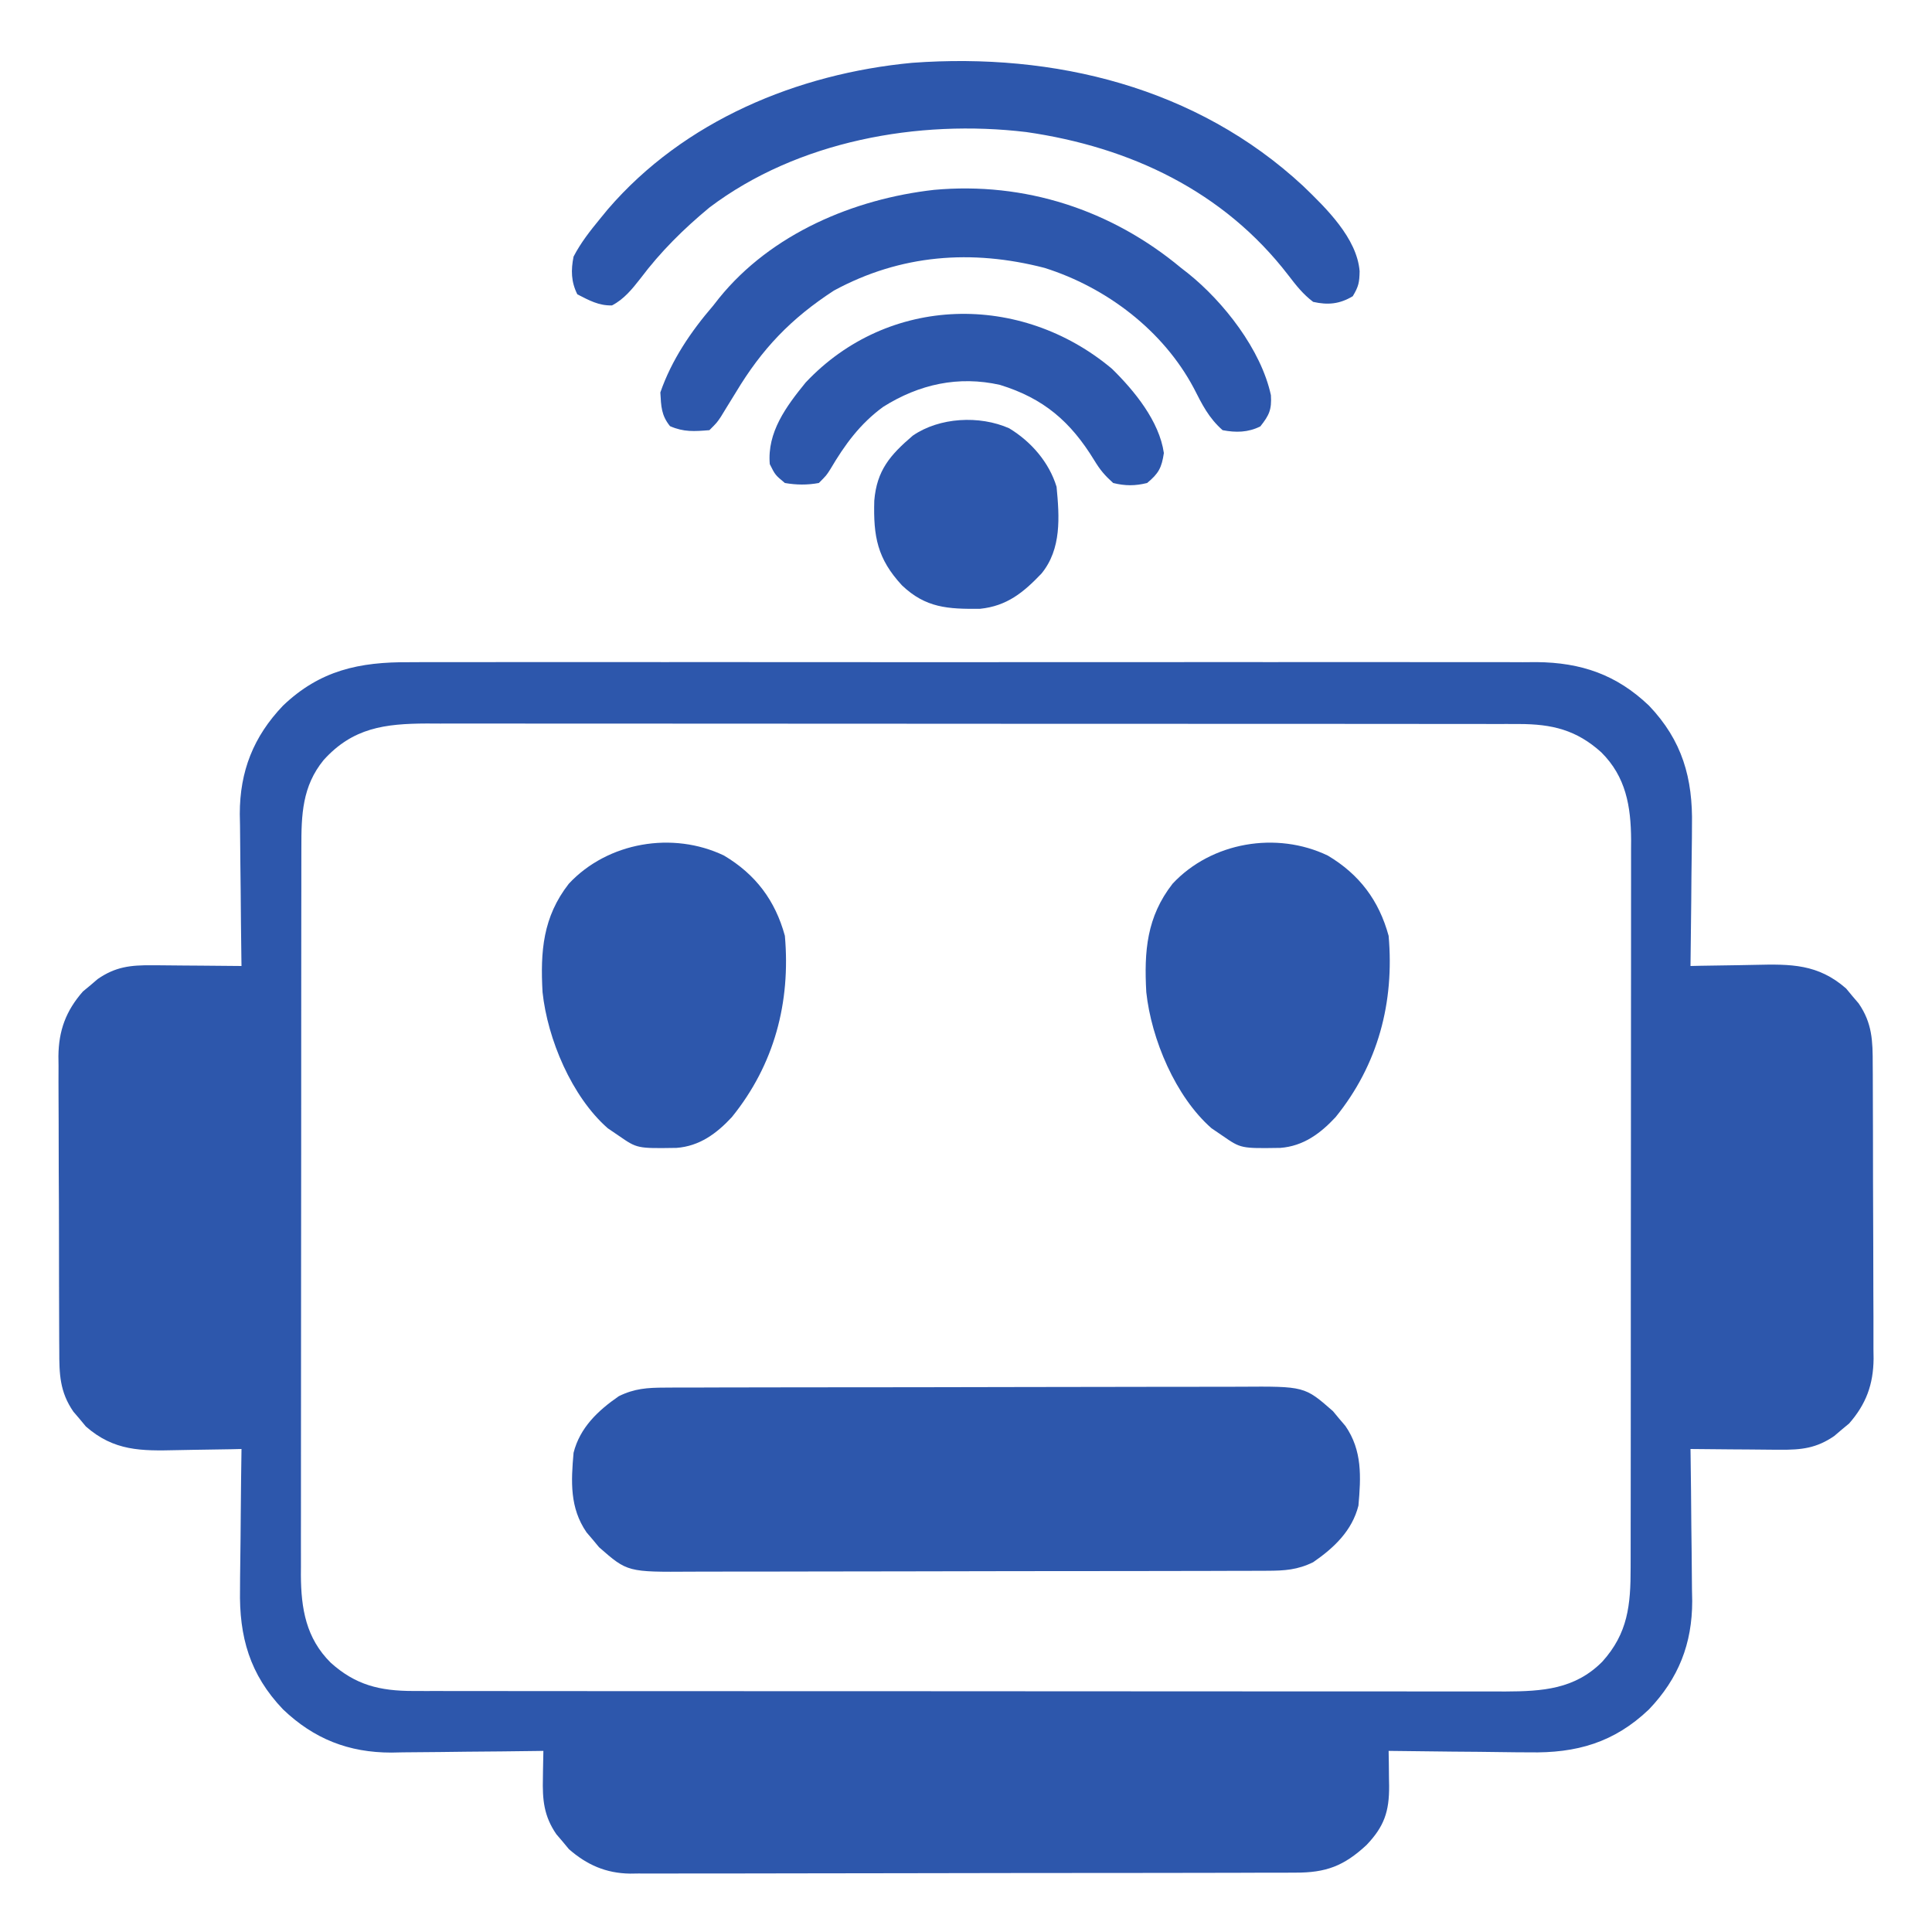
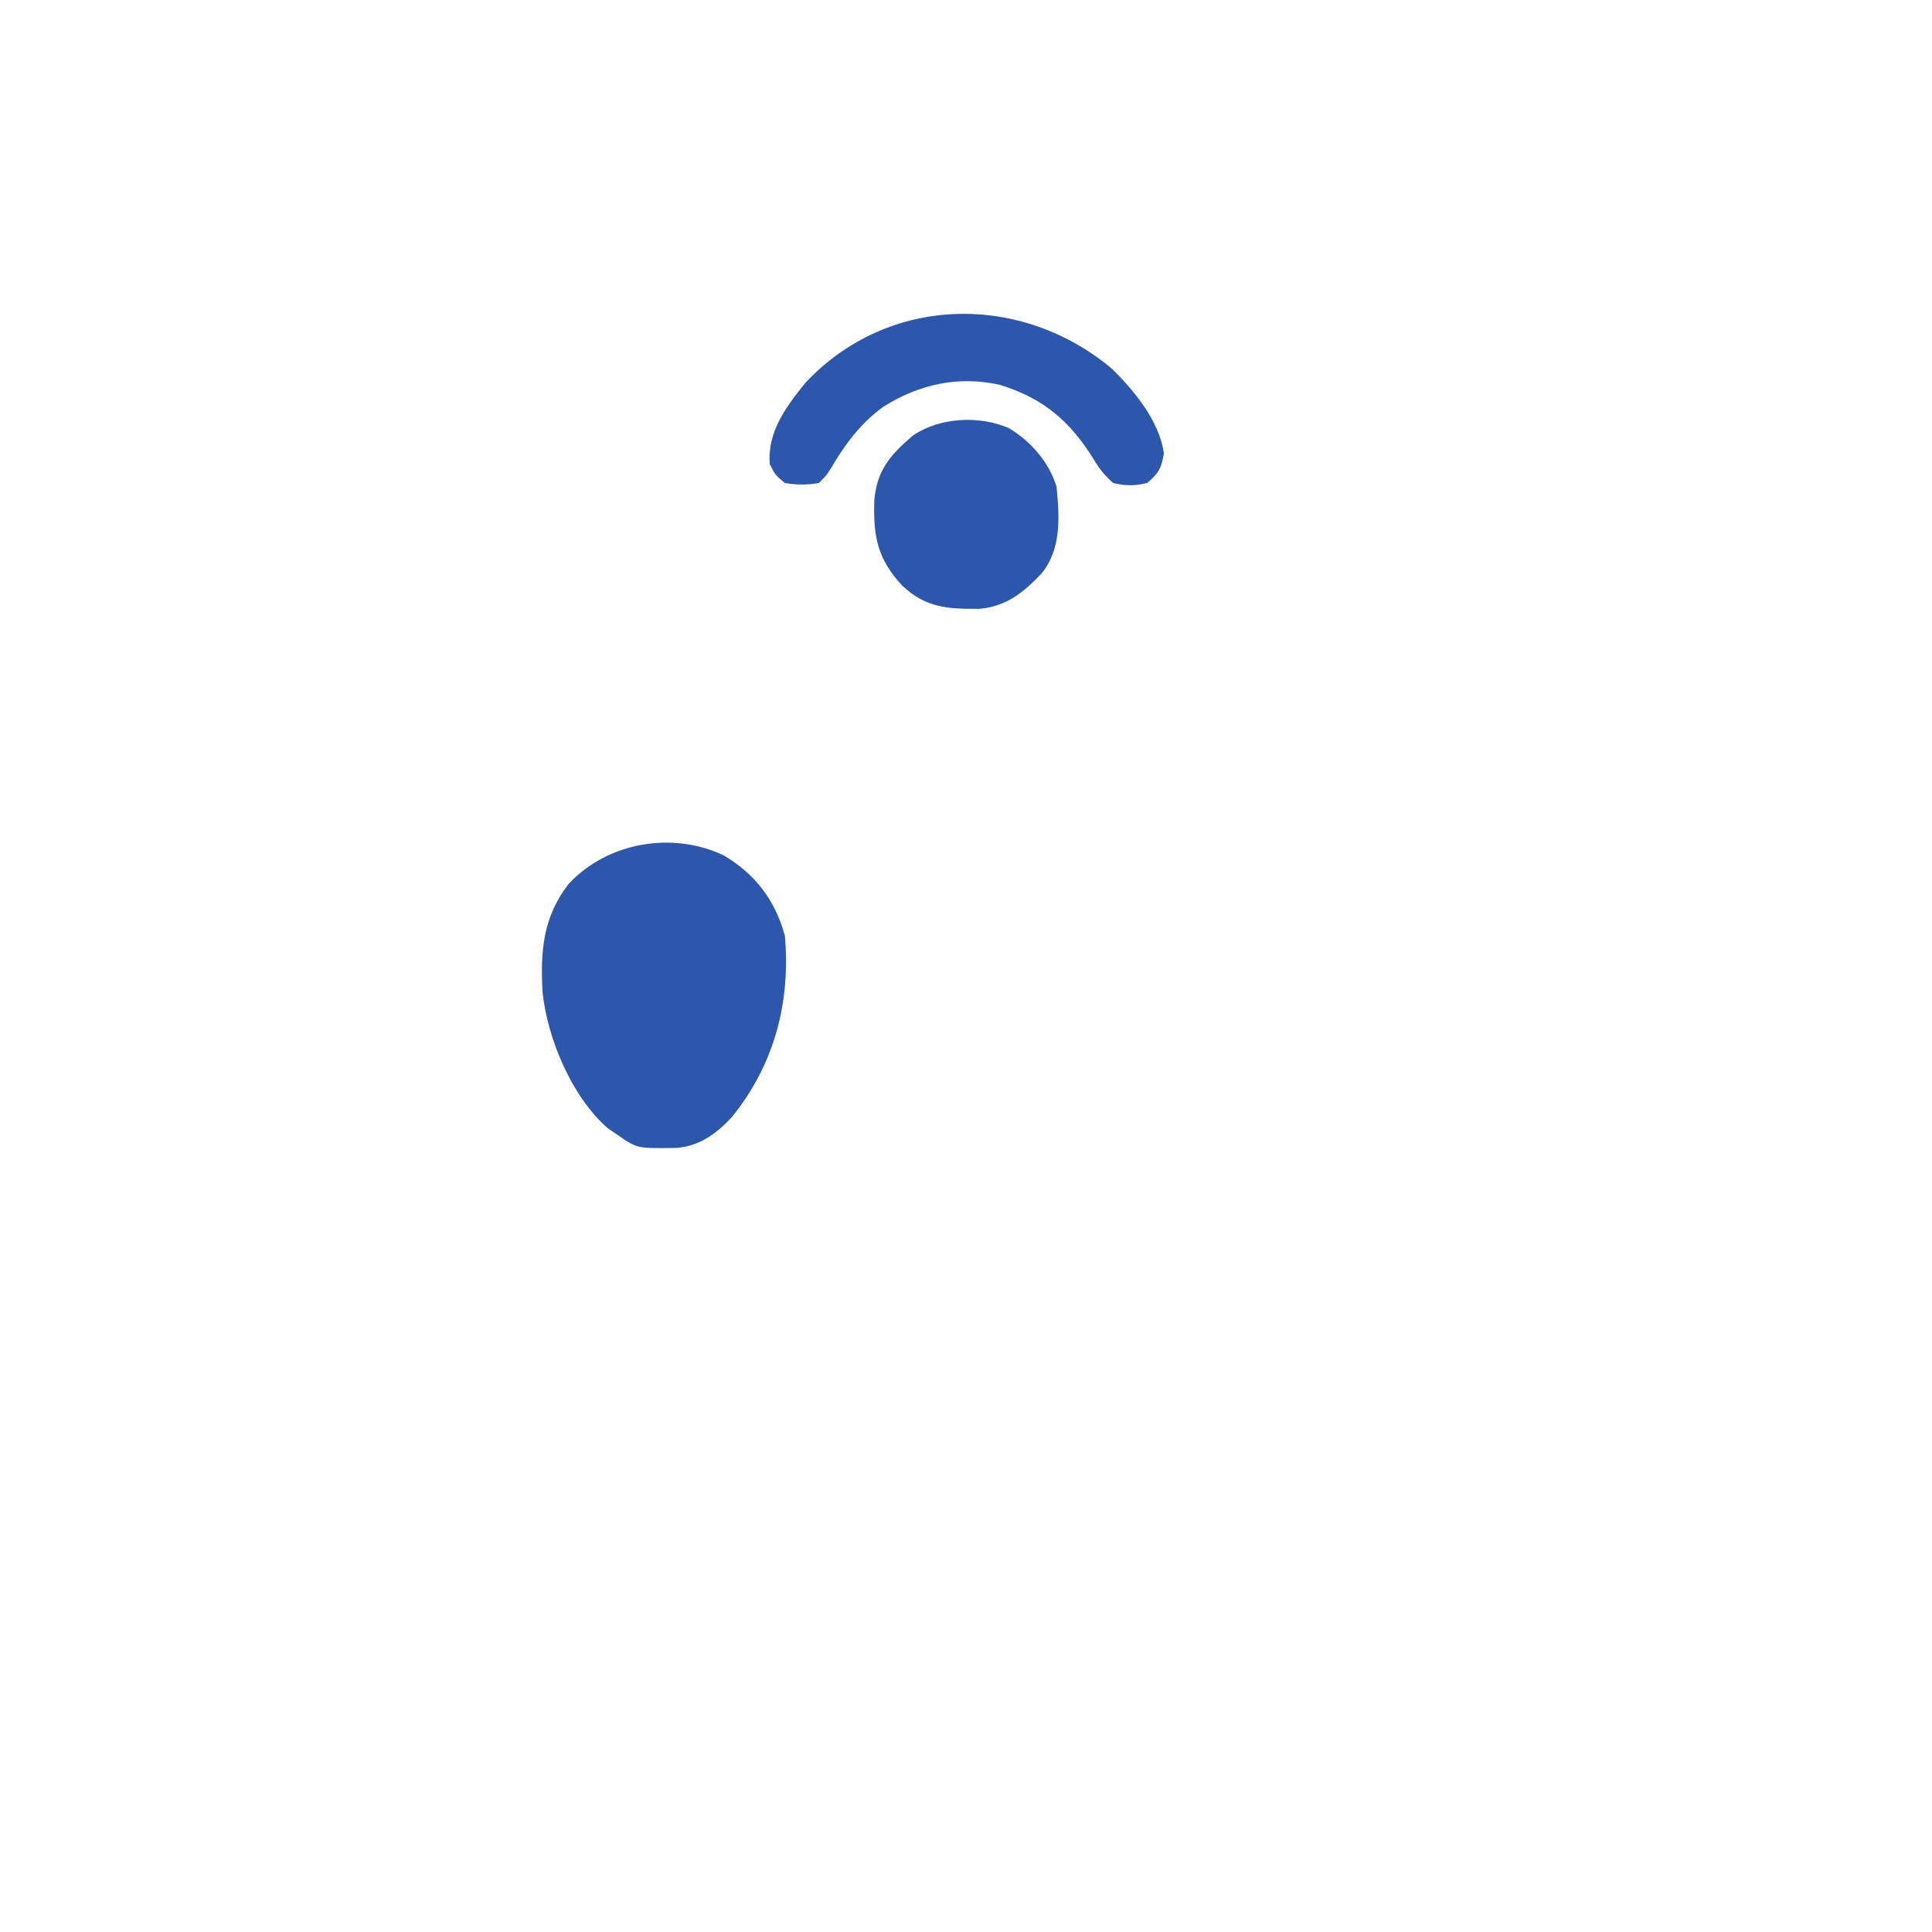
<svg xmlns="http://www.w3.org/2000/svg" width="171" height="171" viewBox="0 0 171 171" fill="none">
-   <path d="M36.228 58.612C36.668 58.61 37.108 58.608 37.561 58.605C38.771 58.6 39.982 58.603 41.193 58.607C42.502 58.61 43.812 58.605 45.121 58.601C47.683 58.596 50.245 58.597 52.806 58.601C54.889 58.604 56.972 58.604 59.054 58.603C59.351 58.602 59.648 58.602 59.954 58.602C60.557 58.602 61.16 58.601 61.764 58.601C67.415 58.597 73.066 58.601 78.716 58.608C83.561 58.614 88.404 58.613 93.249 58.607C98.88 58.6 104.511 58.597 110.142 58.601C110.743 58.602 111.344 58.602 111.945 58.603C112.241 58.603 112.537 58.603 112.841 58.603C114.92 58.604 117 58.602 119.079 58.599C121.614 58.596 124.149 58.597 126.684 58.604C127.977 58.607 129.269 58.609 130.562 58.604C131.965 58.599 133.368 58.605 134.771 58.612C135.379 58.607 135.379 58.607 135.999 58.603C139.947 58.639 143.073 59.708 145.951 62.455C148.895 65.54 149.841 68.88 149.755 73.074C149.753 73.432 149.751 73.79 149.75 74.159C149.742 75.288 149.725 76.418 149.708 77.547C149.702 78.319 149.695 79.091 149.69 79.862C149.675 81.742 149.653 83.621 149.625 85.5C149.924 85.493 150.224 85.486 150.533 85.479C151.656 85.456 152.778 85.439 153.902 85.427C154.385 85.42 154.869 85.411 155.353 85.399C158.495 85.326 160.905 85.307 163.399 87.492C163.669 87.818 163.669 87.818 163.944 88.151C164.13 88.368 164.315 88.584 164.505 88.807C165.716 90.565 165.755 92.142 165.753 94.207C165.755 94.509 165.758 94.811 165.76 95.123C165.766 96.12 165.768 97.117 165.768 98.115C165.77 98.81 165.773 99.505 165.775 100.2C165.779 101.657 165.78 103.113 165.78 104.57C165.78 106.433 165.789 108.296 165.8 110.159C165.808 111.595 165.809 113.031 165.809 114.467C165.81 115.153 165.813 115.84 165.818 116.527C165.824 117.489 165.822 118.451 165.818 119.414C165.822 119.695 165.826 119.976 165.83 120.266C165.806 122.538 165.169 124.276 163.664 125.993C163.446 126.173 163.229 126.353 163.005 126.538C162.788 126.724 162.572 126.909 162.349 127.099C160.774 128.184 159.445 128.331 157.55 128.315C157.323 128.314 157.096 128.313 156.861 128.312C156.14 128.309 155.419 128.3 154.697 128.292C154.206 128.289 153.715 128.285 153.224 128.283C152.024 128.275 150.824 128.264 149.625 128.25C149.628 128.447 149.631 128.644 149.634 128.847C149.664 130.911 149.684 132.976 149.698 135.04C149.705 135.809 149.714 136.578 149.726 137.346C149.742 138.456 149.749 139.566 149.755 140.677C149.766 141.185 149.766 141.185 149.776 141.704C149.777 145.487 148.567 148.555 145.951 151.295C142.867 154.239 139.526 155.185 135.333 155.099C134.975 155.097 134.617 155.096 134.248 155.094C133.118 155.086 131.989 155.069 130.859 155.052C130.087 155.046 129.316 155.04 128.544 155.034C126.665 155.019 124.785 154.997 122.906 154.969C122.915 155.485 122.915 155.485 122.924 156.012C122.928 156.468 122.933 156.924 122.937 157.38C122.944 157.719 122.944 157.719 122.95 158.066C122.967 160.351 122.504 161.672 120.945 163.305C118.948 165.156 117.369 165.757 114.636 165.746C114.248 165.748 114.248 165.748 113.853 165.75C112.987 165.755 112.122 165.754 111.256 165.753C110.635 165.755 110.014 165.758 109.393 165.76C107.706 165.766 106.02 165.768 104.333 165.768C103.279 165.769 102.225 165.77 101.171 165.772C97.493 165.778 93.815 165.781 90.137 165.78C86.71 165.78 83.284 165.787 79.857 165.797C76.913 165.806 73.97 165.81 71.027 165.809C69.269 165.809 67.512 165.811 65.755 165.818C64.101 165.825 62.448 165.825 60.795 165.82C60.189 165.819 59.583 165.821 58.977 165.825C58.148 165.83 57.319 165.827 56.49 165.822C56.133 165.827 56.133 165.827 55.769 165.832C53.634 165.803 51.939 165.056 50.351 163.664C50.171 163.447 49.991 163.229 49.805 163.005C49.62 162.789 49.435 162.572 49.244 162.349C48.134 160.738 48.004 159.287 48.052 157.369C48.055 157.138 48.058 156.907 48.061 156.668C48.069 156.102 48.081 155.535 48.094 154.969C47.897 154.972 47.7 154.975 47.497 154.978C45.432 155.008 43.368 155.028 41.303 155.042C40.535 155.049 39.766 155.058 38.998 155.07C37.887 155.086 36.777 155.093 35.667 155.099C35.328 155.106 34.989 155.113 34.64 155.12C30.857 155.121 27.789 153.911 25.049 151.295C22.104 148.211 21.159 144.871 21.244 140.677C21.246 140.319 21.248 139.961 21.25 139.592C21.258 138.462 21.274 137.333 21.291 136.203C21.298 135.431 21.304 134.66 21.31 133.888C21.324 132.009 21.346 130.129 21.375 128.25C21.075 128.257 20.776 128.264 20.467 128.271C19.344 128.294 18.221 128.311 17.098 128.324C16.614 128.33 16.13 128.339 15.646 128.351C12.504 128.425 10.094 128.443 7.601 126.258C7.331 125.932 7.331 125.932 7.055 125.599C6.87 125.383 6.685 125.166 6.494 124.943C5.283 123.186 5.244 121.609 5.247 119.543C5.244 119.241 5.242 118.939 5.24 118.628C5.233 117.63 5.232 116.633 5.231 115.636C5.229 114.941 5.227 114.246 5.225 113.55C5.221 112.094 5.219 110.637 5.22 109.18C5.22 107.317 5.211 105.454 5.199 103.591C5.192 102.155 5.19 100.719 5.191 99.284C5.19 98.597 5.187 97.91 5.182 97.224C5.175 96.261 5.177 95.299 5.181 94.337C5.178 94.055 5.174 93.774 5.17 93.484C5.194 91.213 5.831 89.474 7.336 87.757C7.553 87.577 7.771 87.397 7.995 87.212C8.211 87.027 8.428 86.842 8.651 86.651C10.225 85.566 11.555 85.419 13.449 85.435C13.677 85.436 13.904 85.437 14.138 85.438C14.86 85.442 15.581 85.45 16.302 85.458C16.794 85.462 17.285 85.465 17.776 85.468C18.976 85.475 20.175 85.486 21.375 85.5C21.372 85.303 21.369 85.106 21.366 84.904C21.336 82.839 21.316 80.775 21.301 78.71C21.295 77.941 21.286 77.173 21.274 76.404C21.258 75.294 21.25 74.184 21.244 73.074C21.238 72.735 21.231 72.396 21.224 72.046C21.222 68.264 22.433 65.196 25.049 62.455C28.325 59.328 31.804 58.579 36.228 58.612ZM28.639 67.277C26.754 69.59 26.668 72.102 26.674 74.999C26.673 75.282 26.672 75.565 26.672 75.857C26.669 76.804 26.67 77.751 26.67 78.698C26.669 79.377 26.668 80.057 26.667 80.737C26.664 82.582 26.663 84.427 26.663 86.273C26.663 87.426 26.662 88.579 26.661 89.733C26.658 93.757 26.656 97.782 26.657 101.807C26.657 105.557 26.653 109.306 26.648 113.056C26.644 116.277 26.642 119.498 26.642 122.719C26.642 124.642 26.641 126.565 26.638 128.488C26.634 130.297 26.634 132.106 26.637 133.915C26.637 134.577 26.637 135.24 26.634 135.903C26.632 136.81 26.633 137.717 26.636 138.624C26.634 138.884 26.633 139.145 26.631 139.413C26.649 142.384 27.085 144.994 29.27 147.163C31.464 149.142 33.62 149.666 36.558 149.668C36.914 149.669 37.27 149.67 37.636 149.671C38.217 149.671 38.217 149.671 38.809 149.67C39.224 149.671 39.638 149.671 40.065 149.672C41.212 149.674 42.359 149.674 43.507 149.674C44.745 149.674 45.983 149.675 47.221 149.677C49.647 149.68 52.072 149.681 54.497 149.681C56.468 149.681 58.44 149.682 60.412 149.683C66.003 149.686 71.594 149.687 77.186 149.687C77.638 149.687 77.638 149.687 78.099 149.687C78.552 149.687 78.552 149.687 79.013 149.687C83.903 149.687 88.793 149.69 93.682 149.695C98.704 149.7 103.727 149.702 108.749 149.702C111.568 149.701 114.387 149.702 117.206 149.706C119.606 149.709 122.006 149.71 124.406 149.707C125.63 149.706 126.854 149.706 128.078 149.709C129.406 149.712 130.735 149.71 132.063 149.708C132.64 149.71 132.64 149.71 133.229 149.713C136.516 149.699 139.39 149.52 141.819 147.073C144.085 144.561 144.332 142.064 144.326 138.751C144.326 138.468 144.327 138.185 144.328 137.893C144.33 136.946 144.33 135.999 144.33 135.053C144.331 134.373 144.332 133.693 144.333 133.013C144.336 131.168 144.337 129.323 144.337 127.478C144.337 126.324 144.338 125.171 144.339 124.018C144.342 119.993 144.343 115.968 144.343 111.943C144.343 108.194 144.346 104.444 144.352 100.695C144.356 97.474 144.358 94.252 144.357 91.031C144.357 89.109 144.358 87.186 144.362 85.263C144.365 83.454 144.365 81.645 144.363 79.836C144.362 79.173 144.363 78.51 144.365 77.847C144.368 76.94 144.366 76.033 144.364 75.126C144.366 74.736 144.366 74.736 144.369 74.338C144.35 71.366 143.914 68.756 141.729 66.587C139.536 64.608 137.38 64.084 134.442 64.082C134.086 64.081 133.73 64.08 133.363 64.079C132.783 64.08 132.783 64.08 132.19 64.081C131.776 64.08 131.362 64.079 130.935 64.078C129.788 64.076 128.64 64.076 127.493 64.077C126.255 64.077 125.017 64.075 123.778 64.073C121.353 64.07 118.928 64.07 116.503 64.069C114.531 64.069 112.56 64.069 110.588 64.067C104.997 64.064 99.405 64.063 93.814 64.063C93.362 64.063 93.362 64.063 92.901 64.063C92.448 64.063 92.448 64.063 91.986 64.063C87.097 64.063 82.207 64.06 77.317 64.055C72.295 64.051 67.273 64.048 62.251 64.049C59.432 64.049 56.613 64.048 53.794 64.044C51.394 64.041 48.994 64.04 46.594 64.043C45.37 64.044 44.146 64.044 42.922 64.041C41.593 64.038 40.265 64.04 38.937 64.043C38.359 64.04 38.359 64.04 37.77 64.037C34.065 64.053 31.228 64.407 28.639 67.277Z" fill="#2D57AC" />
-   <path d="M58.833 122.817C59.069 122.816 59.306 122.814 59.55 122.812C60.342 122.808 61.134 122.809 61.925 122.809C62.494 122.807 63.062 122.805 63.631 122.803C65.174 122.797 66.717 122.795 68.26 122.795C69.224 122.794 70.189 122.793 71.153 122.791C74.519 122.785 77.885 122.782 81.251 122.783C84.387 122.783 87.522 122.776 90.658 122.765C93.351 122.757 96.045 122.753 98.739 122.753C100.347 122.754 101.955 122.752 103.563 122.745C105.076 122.738 106.589 122.738 108.102 122.743C108.656 122.744 109.21 122.742 109.764 122.738C115.468 122.699 115.468 122.699 117.978 124.899C118.158 125.116 118.337 125.333 118.523 125.557C118.708 125.774 118.893 125.99 119.084 126.214C120.58 128.385 120.46 130.712 120.235 133.26C119.673 135.484 118.076 136.996 116.227 138.27C114.844 138.949 113.7 139.023 112.168 139.027C111.931 139.028 111.694 139.03 111.45 139.031C110.658 139.036 109.867 139.035 109.075 139.035C108.507 139.037 107.938 139.039 107.37 139.041C105.827 139.047 104.284 139.049 102.741 139.049C101.776 139.05 100.812 139.051 99.847 139.053C96.481 139.059 93.115 139.062 89.749 139.061C86.614 139.061 83.478 139.068 80.343 139.079C77.649 139.087 74.955 139.091 72.261 139.09C70.653 139.09 69.045 139.092 67.437 139.099C65.924 139.106 64.412 139.106 62.899 139.101C62.344 139.1 61.79 139.102 61.236 139.106C55.533 139.145 55.533 139.145 53.023 136.945C52.843 136.728 52.663 136.511 52.477 136.287C52.292 136.07 52.107 135.853 51.916 135.63C50.42 133.459 50.541 131.132 50.766 128.584C51.327 126.36 52.925 124.848 54.774 123.574C56.157 122.895 57.3 122.821 58.833 122.817Z" fill="#2D57AC" />
-   <path d="M115.335 16.457C117.389 18.438 120.103 21.08 120.339 24.005C120.319 24.992 120.256 25.346 119.733 26.218C118.568 26.917 117.53 27.012 116.227 26.719C115.318 26.031 114.72 25.261 114.03 24.362C108.322 16.932 100.044 13.015 90.844 11.689C81.28 10.543 70.601 12.467 62.789 18.369C60.503 20.264 58.474 22.268 56.683 24.651C55.953 25.583 55.231 26.482 54.168 27.032C52.992 27.065 52.13 26.576 51.1 26.051C50.542 24.936 50.528 23.907 50.766 22.711C51.404 21.481 52.226 20.439 53.103 19.371C53.333 19.091 53.562 18.81 53.799 18.522C60.539 10.688 70.583 6.516 80.736 5.56C93.314 4.637 105.916 7.717 115.335 16.457Z" fill="#2D57AC" />
-   <path d="M117.526 75.728C120.311 77.389 122.05 79.691 122.906 82.828C123.424 88.705 121.981 94.228 118.21 98.88C116.857 100.337 115.343 101.447 113.319 101.599C109.836 101.652 109.836 101.652 108.211 100.529C107.887 100.309 107.563 100.088 107.23 99.861C104.044 97.068 101.902 91.975 101.457 87.814C101.258 84.204 101.488 81.159 103.786 78.215C107.225 74.532 112.986 73.549 117.526 75.728Z" fill="#2D57AC" />
  <path d="M64.088 75.728C66.873 77.389 68.613 79.691 69.469 82.828C69.987 88.705 68.543 94.228 64.772 98.88C63.42 100.337 61.906 101.447 59.881 101.599C56.399 101.652 56.399 101.652 54.773 100.529C54.45 100.309 54.126 100.088 53.792 99.861C50.607 97.068 48.464 91.975 48.02 87.814C47.82 84.204 48.05 81.159 50.348 78.215C53.788 74.532 59.548 73.549 64.088 75.728Z" fill="#2D57AC" />
-   <path d="M104.537 23.713C104.739 23.87 104.941 24.027 105.149 24.189C108.312 26.724 111.624 30.962 112.488 34.983C112.564 36.259 112.336 36.751 111.551 37.74C110.465 38.283 109.381 38.3 108.211 38.074C106.983 36.992 106.401 35.805 105.664 34.358C102.951 29.251 97.935 25.44 92.452 23.711C86.008 22.046 79.72 22.515 73.811 25.717C70.002 28.197 67.45 30.865 65.127 34.734C64.815 35.243 64.502 35.751 64.188 36.258C64.061 36.465 63.935 36.672 63.805 36.886C63.457 37.406 63.457 37.406 62.789 38.074C61.456 38.182 60.528 38.253 59.303 37.719C58.524 36.753 58.517 35.963 58.447 34.734C59.44 31.867 61.154 29.337 63.123 27.053C63.297 26.831 63.47 26.61 63.649 26.382C68.262 20.686 75.558 17.608 82.67 16.805C90.702 16.073 98.349 18.562 104.537 23.713Z" fill="#2D57AC" />
  <path d="M98.417 32.638C100.402 34.582 102.611 37.28 103.013 40.099C102.819 41.401 102.55 41.906 101.531 42.75C100.473 43.013 99.584 43.013 98.525 42.75C97.764 42.059 97.374 41.598 96.856 40.746C94.766 37.324 92.386 35.261 88.506 34.066C84.845 33.24 81.356 34.002 78.173 36.008C76.127 37.5 74.778 39.35 73.503 41.514C73.143 42.082 73.143 42.082 72.475 42.75C71.454 42.937 70.491 42.926 69.469 42.75C68.613 42.04 68.613 42.04 68.133 41.08C67.889 38.254 69.583 35.977 71.306 33.858C78.627 26.076 90.353 25.872 98.417 32.638Z" fill="#2D57AC" />
  <path d="M89.32 37.907C91.261 39.081 92.85 40.91 93.516 43.084C93.772 45.752 93.964 48.589 92.18 50.766C90.573 52.45 89.121 53.639 86.746 53.884C83.901 53.915 81.934 53.811 79.834 51.811C77.653 49.451 77.292 47.493 77.382 44.309C77.605 41.627 78.793 40.265 80.791 38.557C83.151 36.931 86.7 36.746 89.32 37.907Z" fill="#2D57AC" />
</svg>